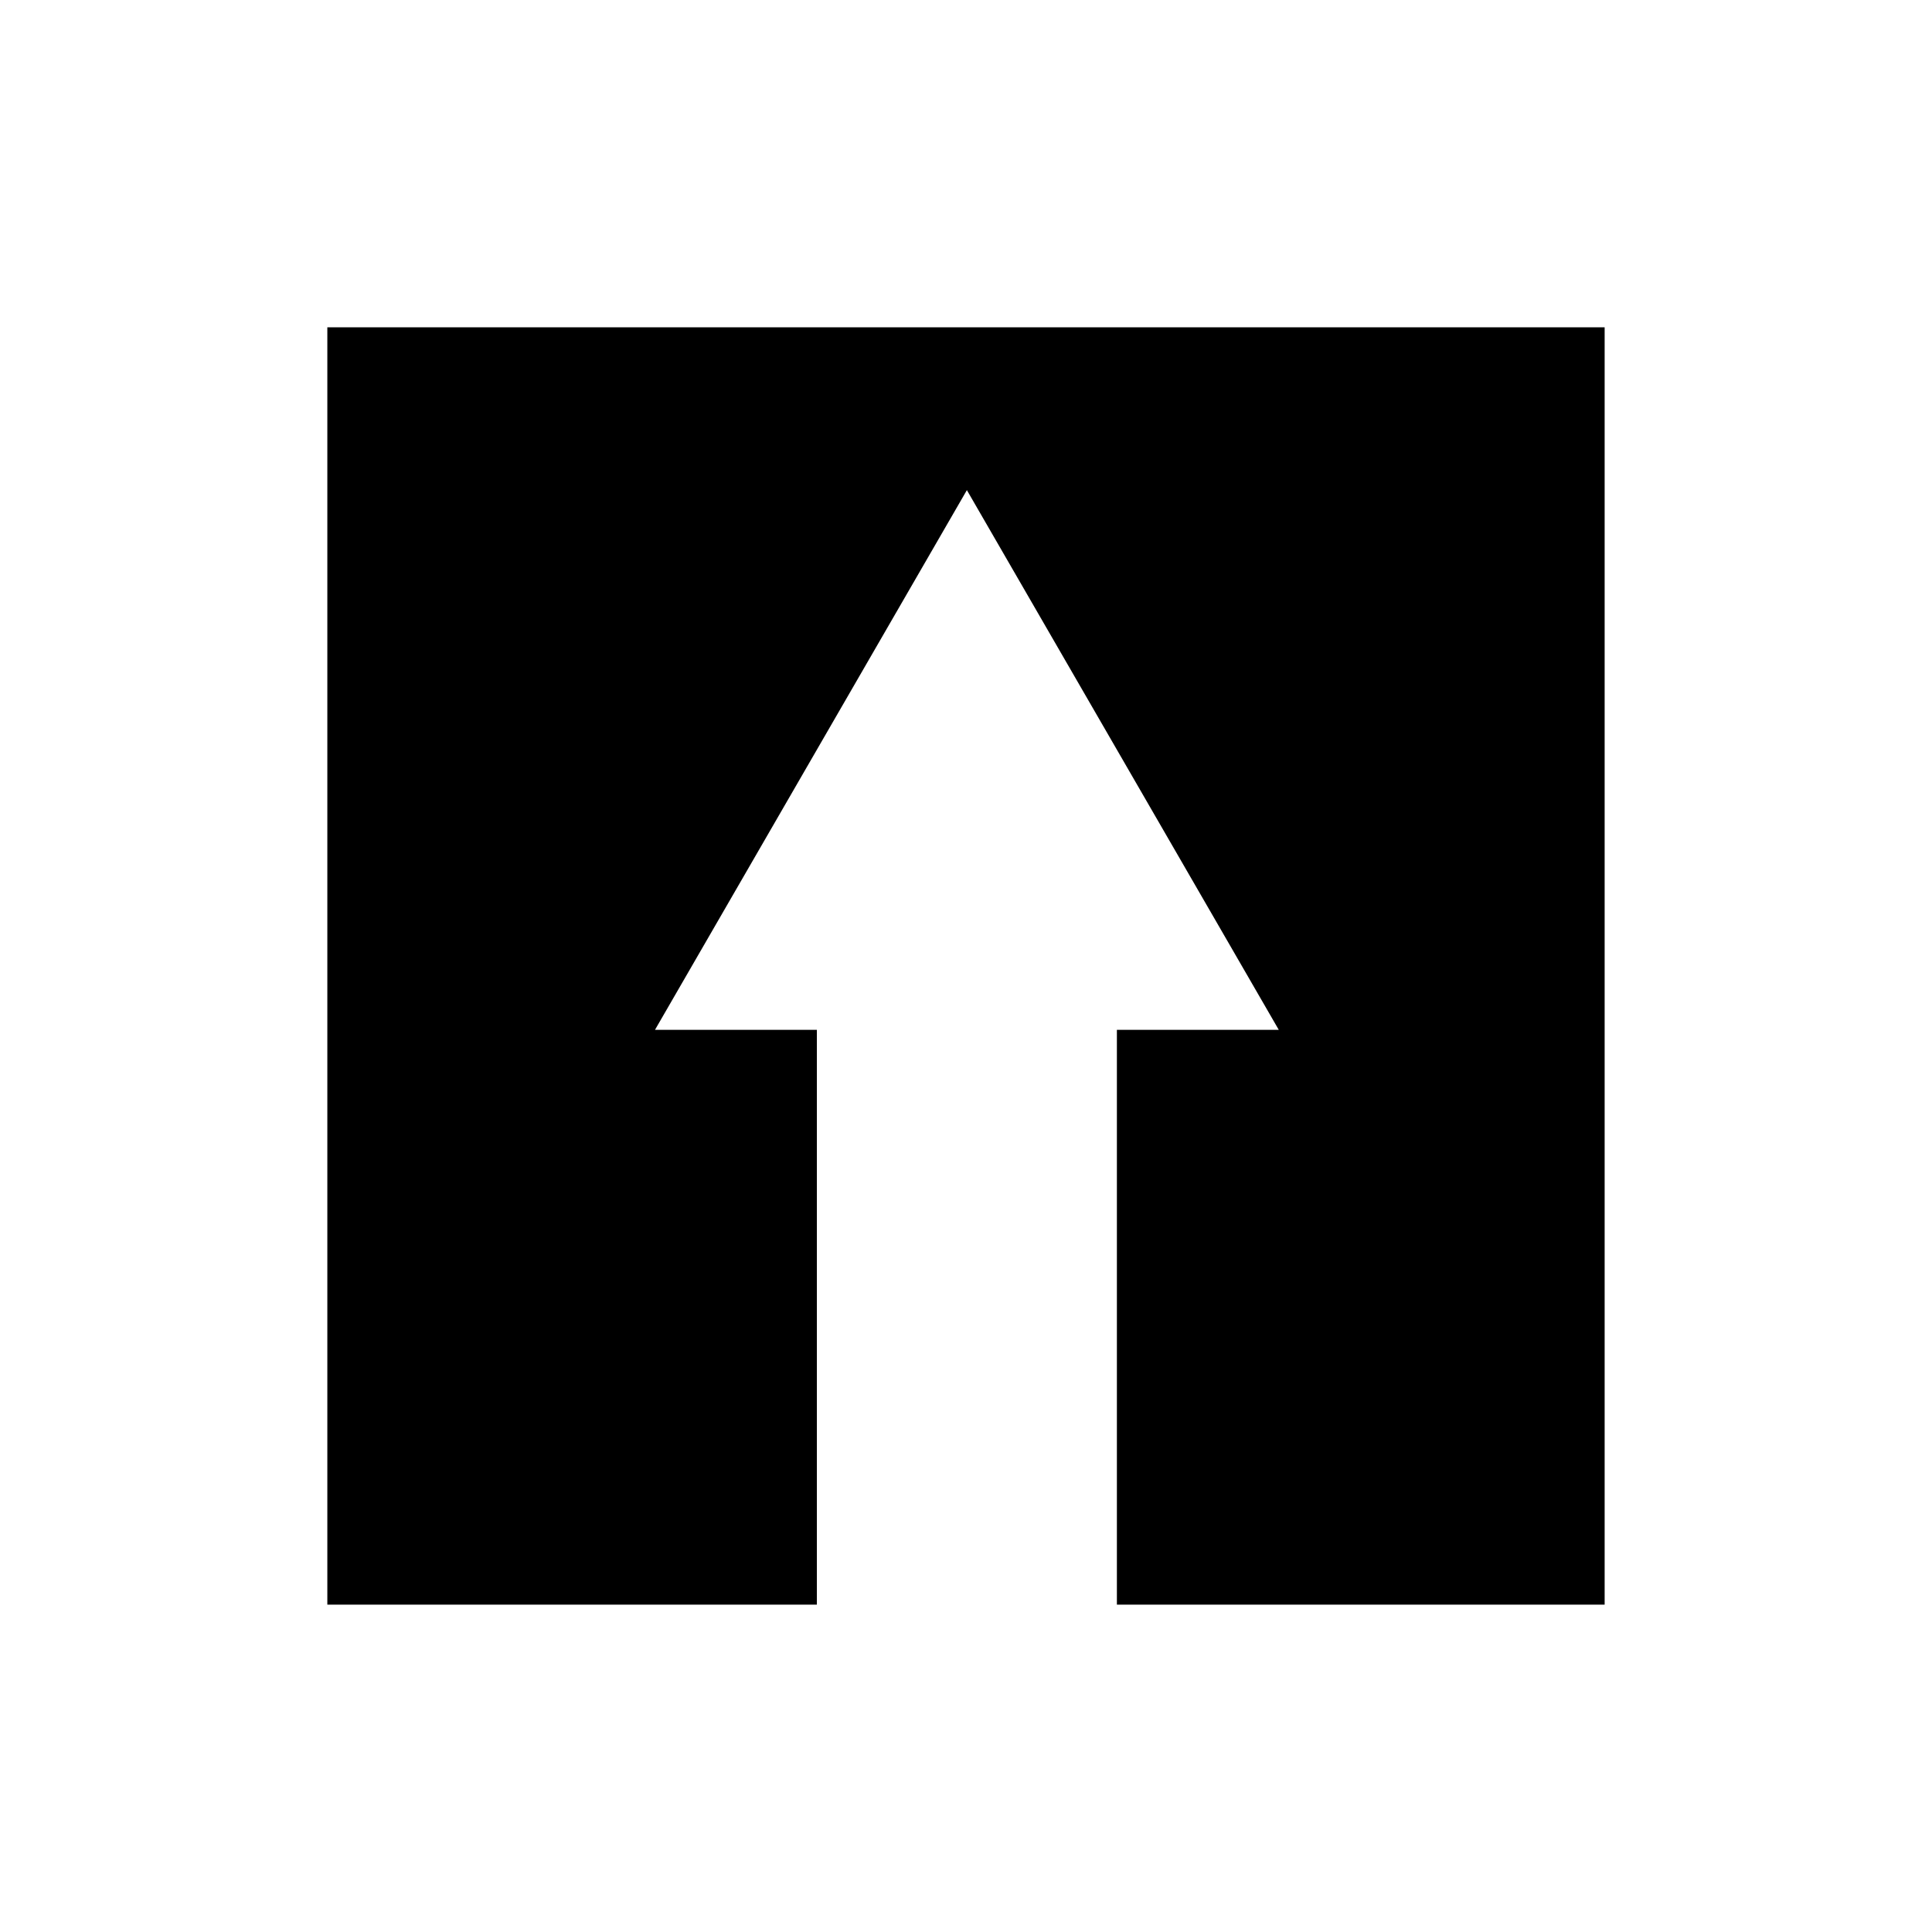
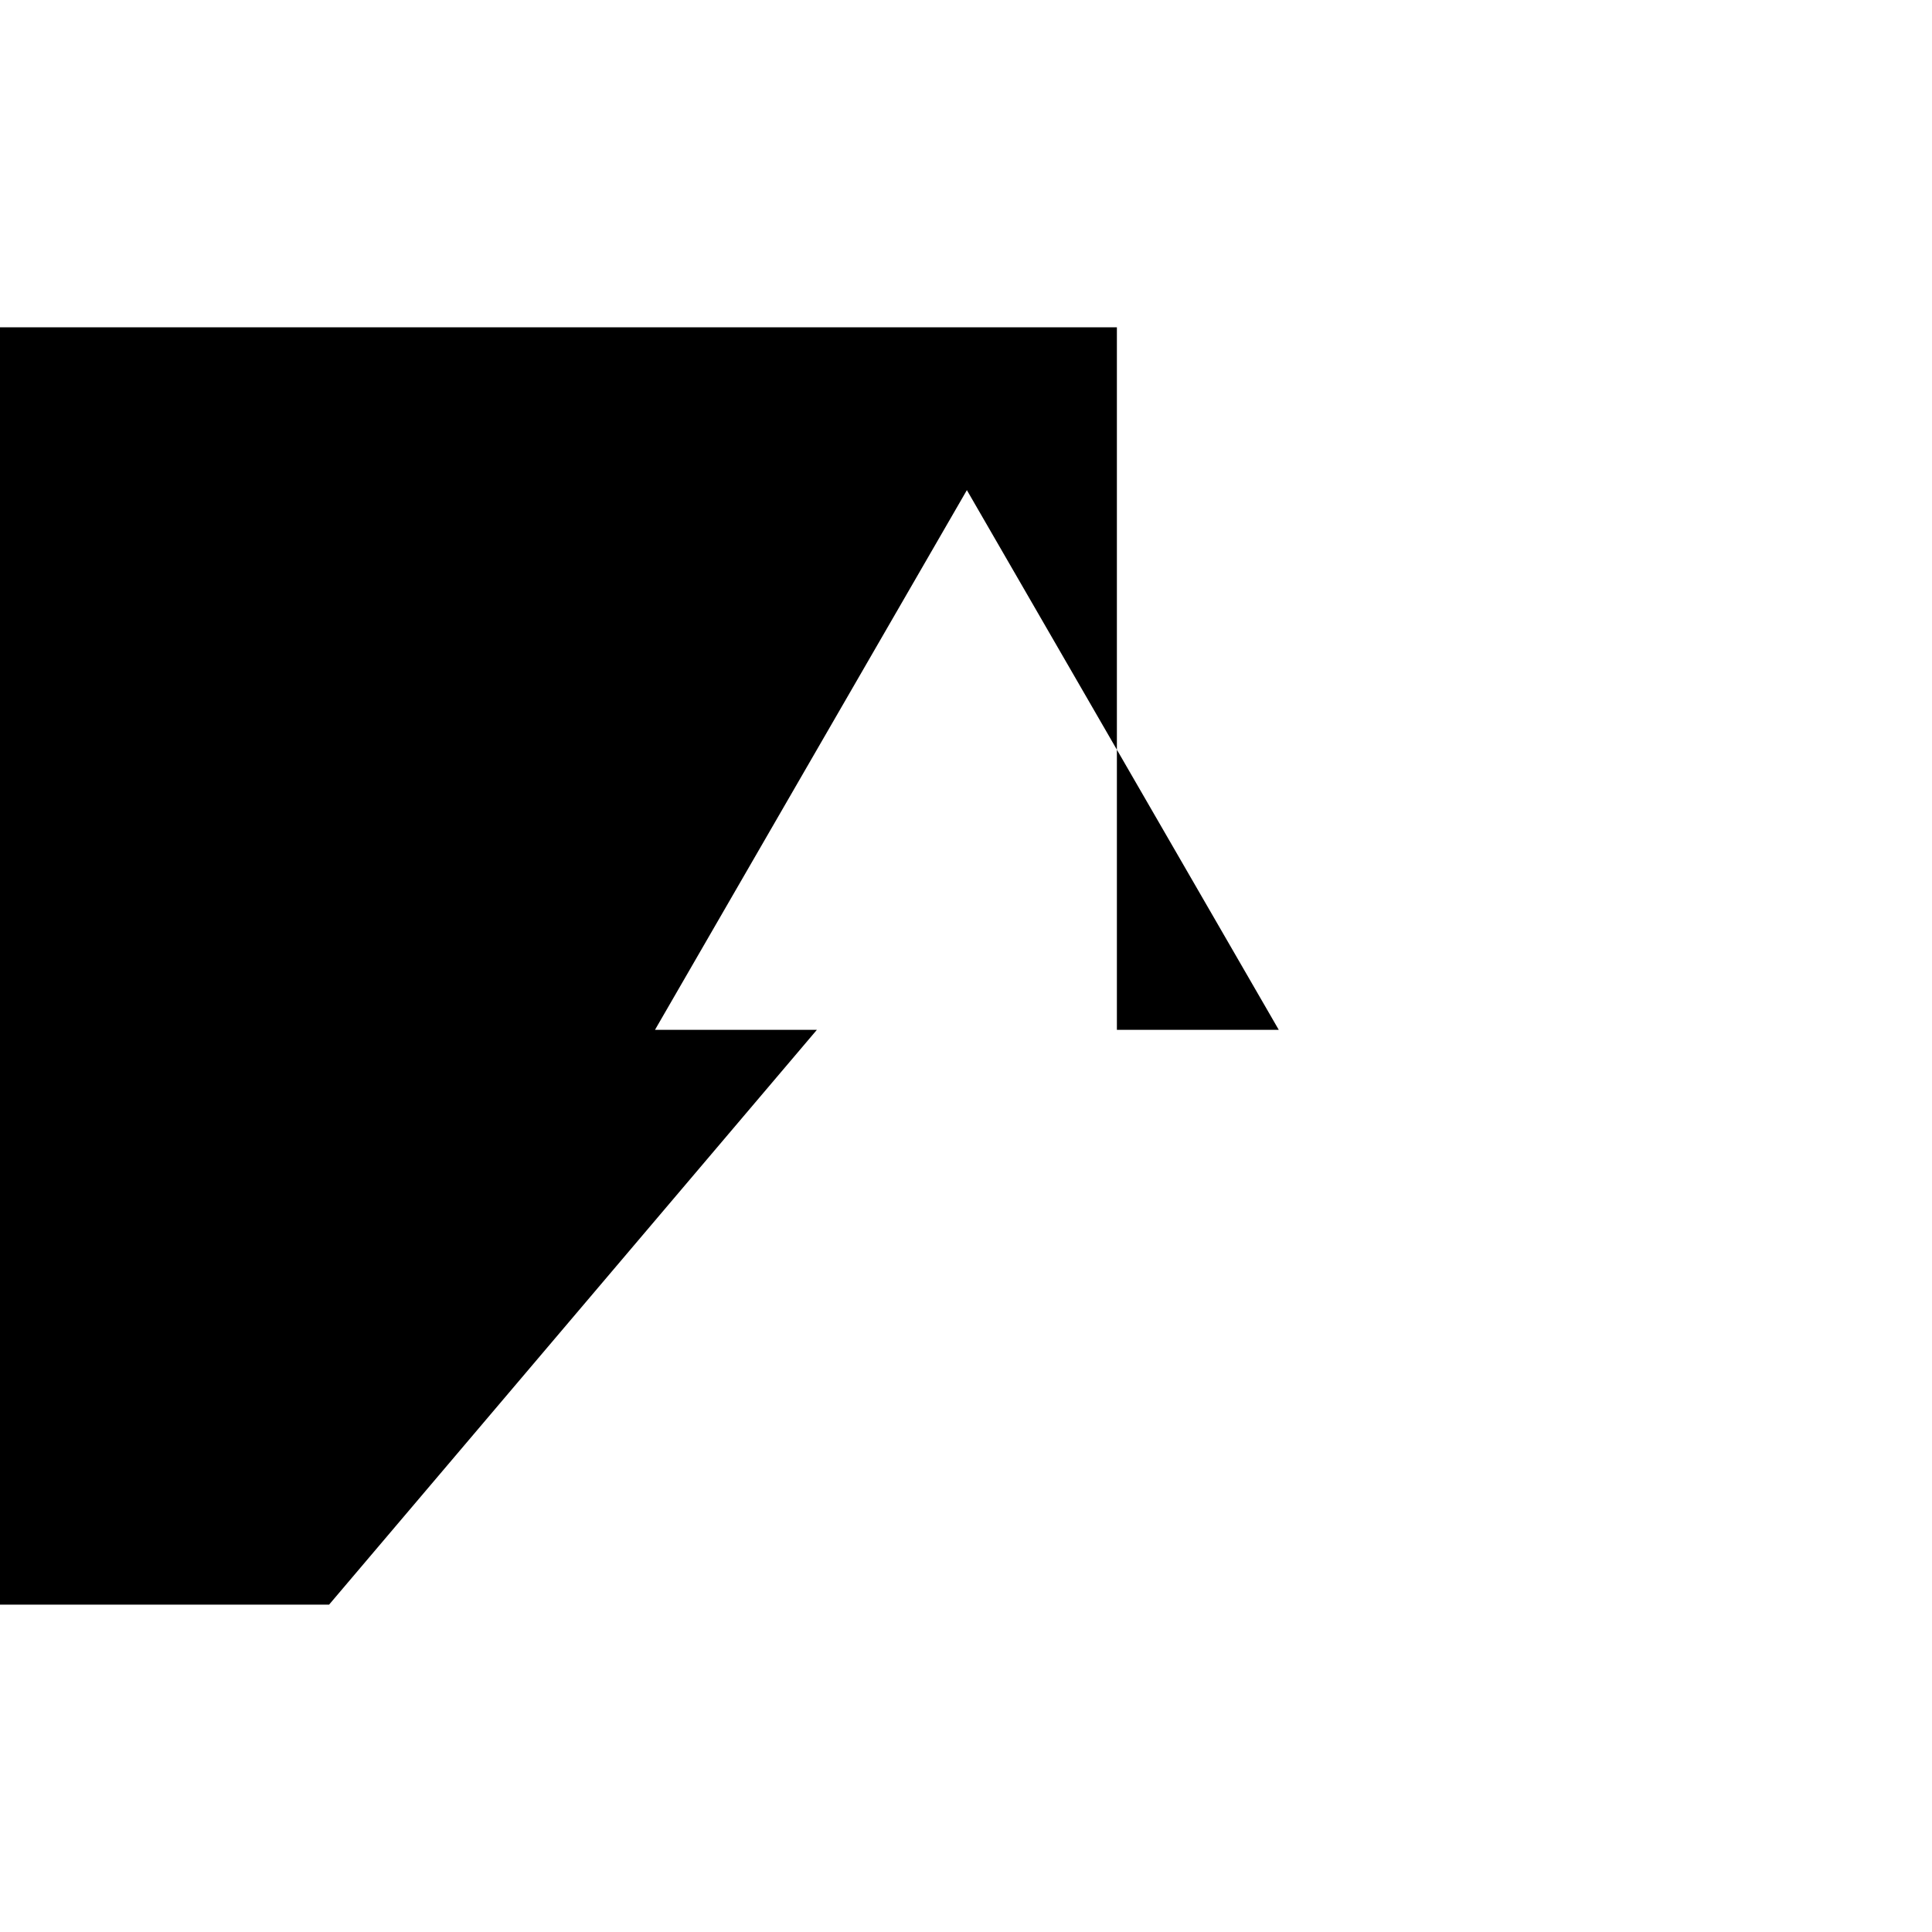
<svg xmlns="http://www.w3.org/2000/svg" fill="#000000" width="800px" height="800px" version="1.1" viewBox="144 144 512 512">
-   <path d="m360.48 416.92h-42.902l82.656-143.03 82.656 143.03h-42.902v152.32h129.26v-338.5h-338.5v338.5h129.73z" />
+   <path d="m360.48 416.92h-42.902l82.656-143.03 82.656 143.03h-42.902v152.32v-338.5h-338.5v338.5h129.73z" />
</svg>